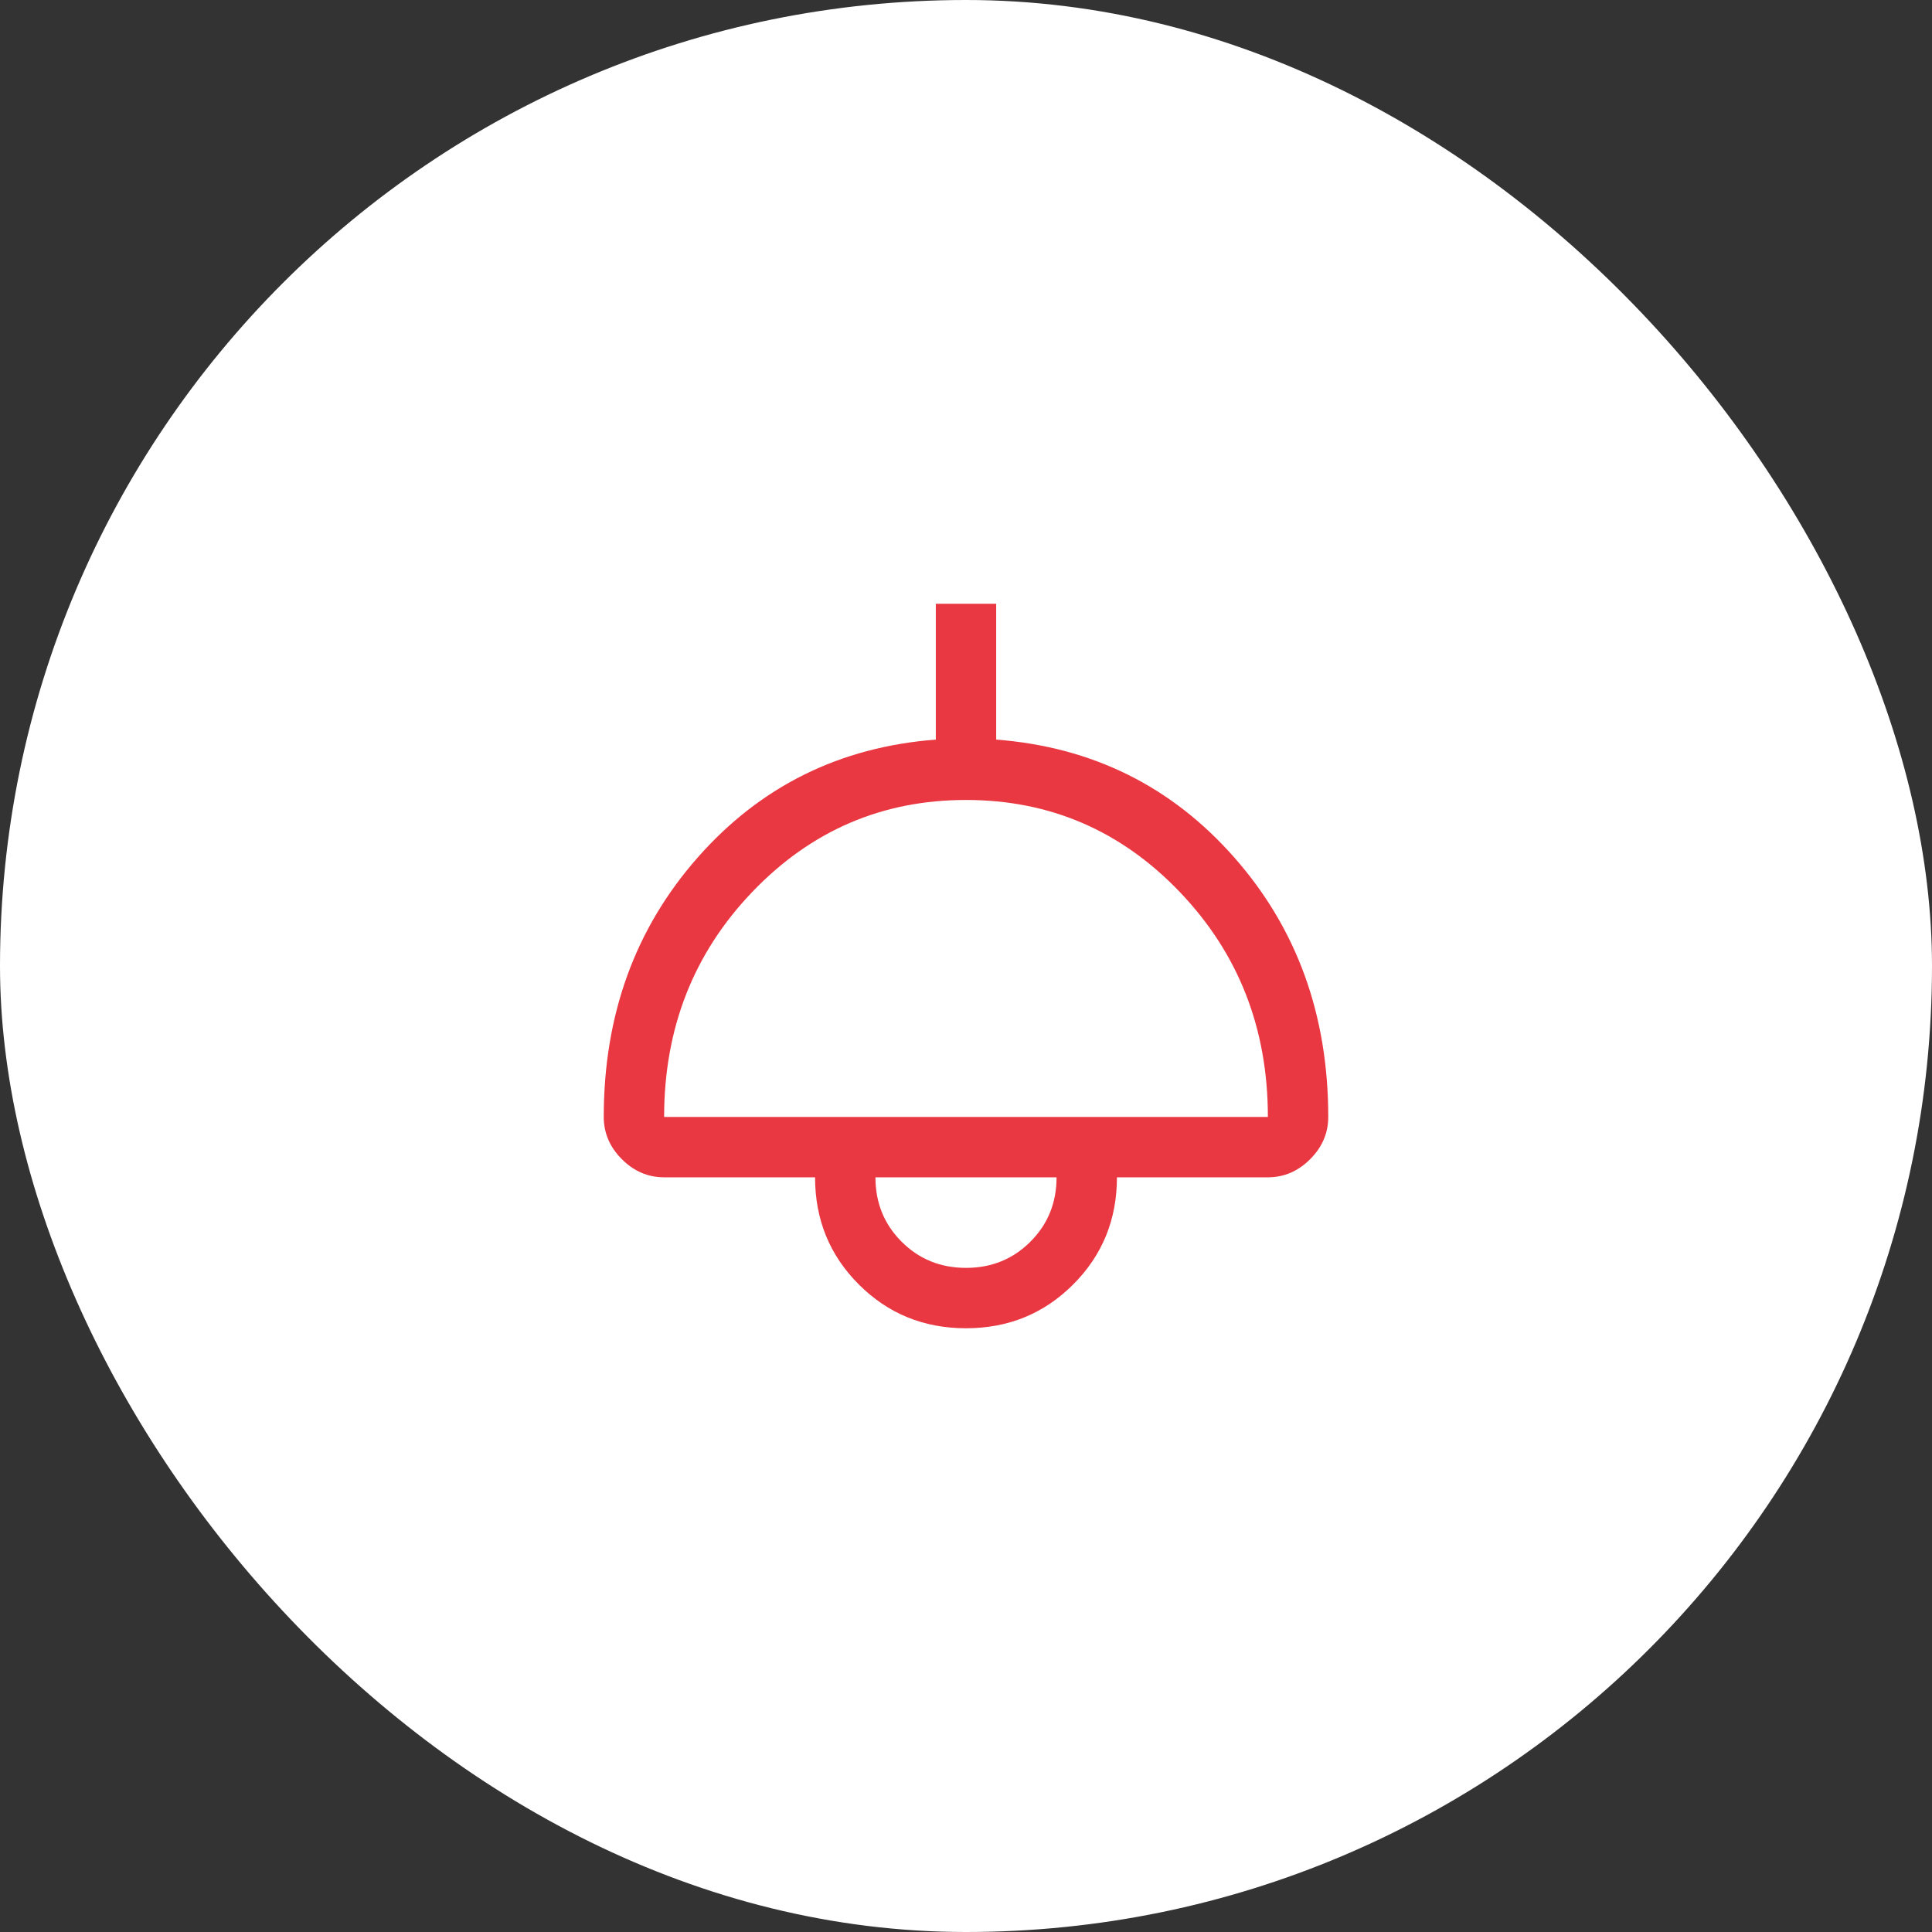
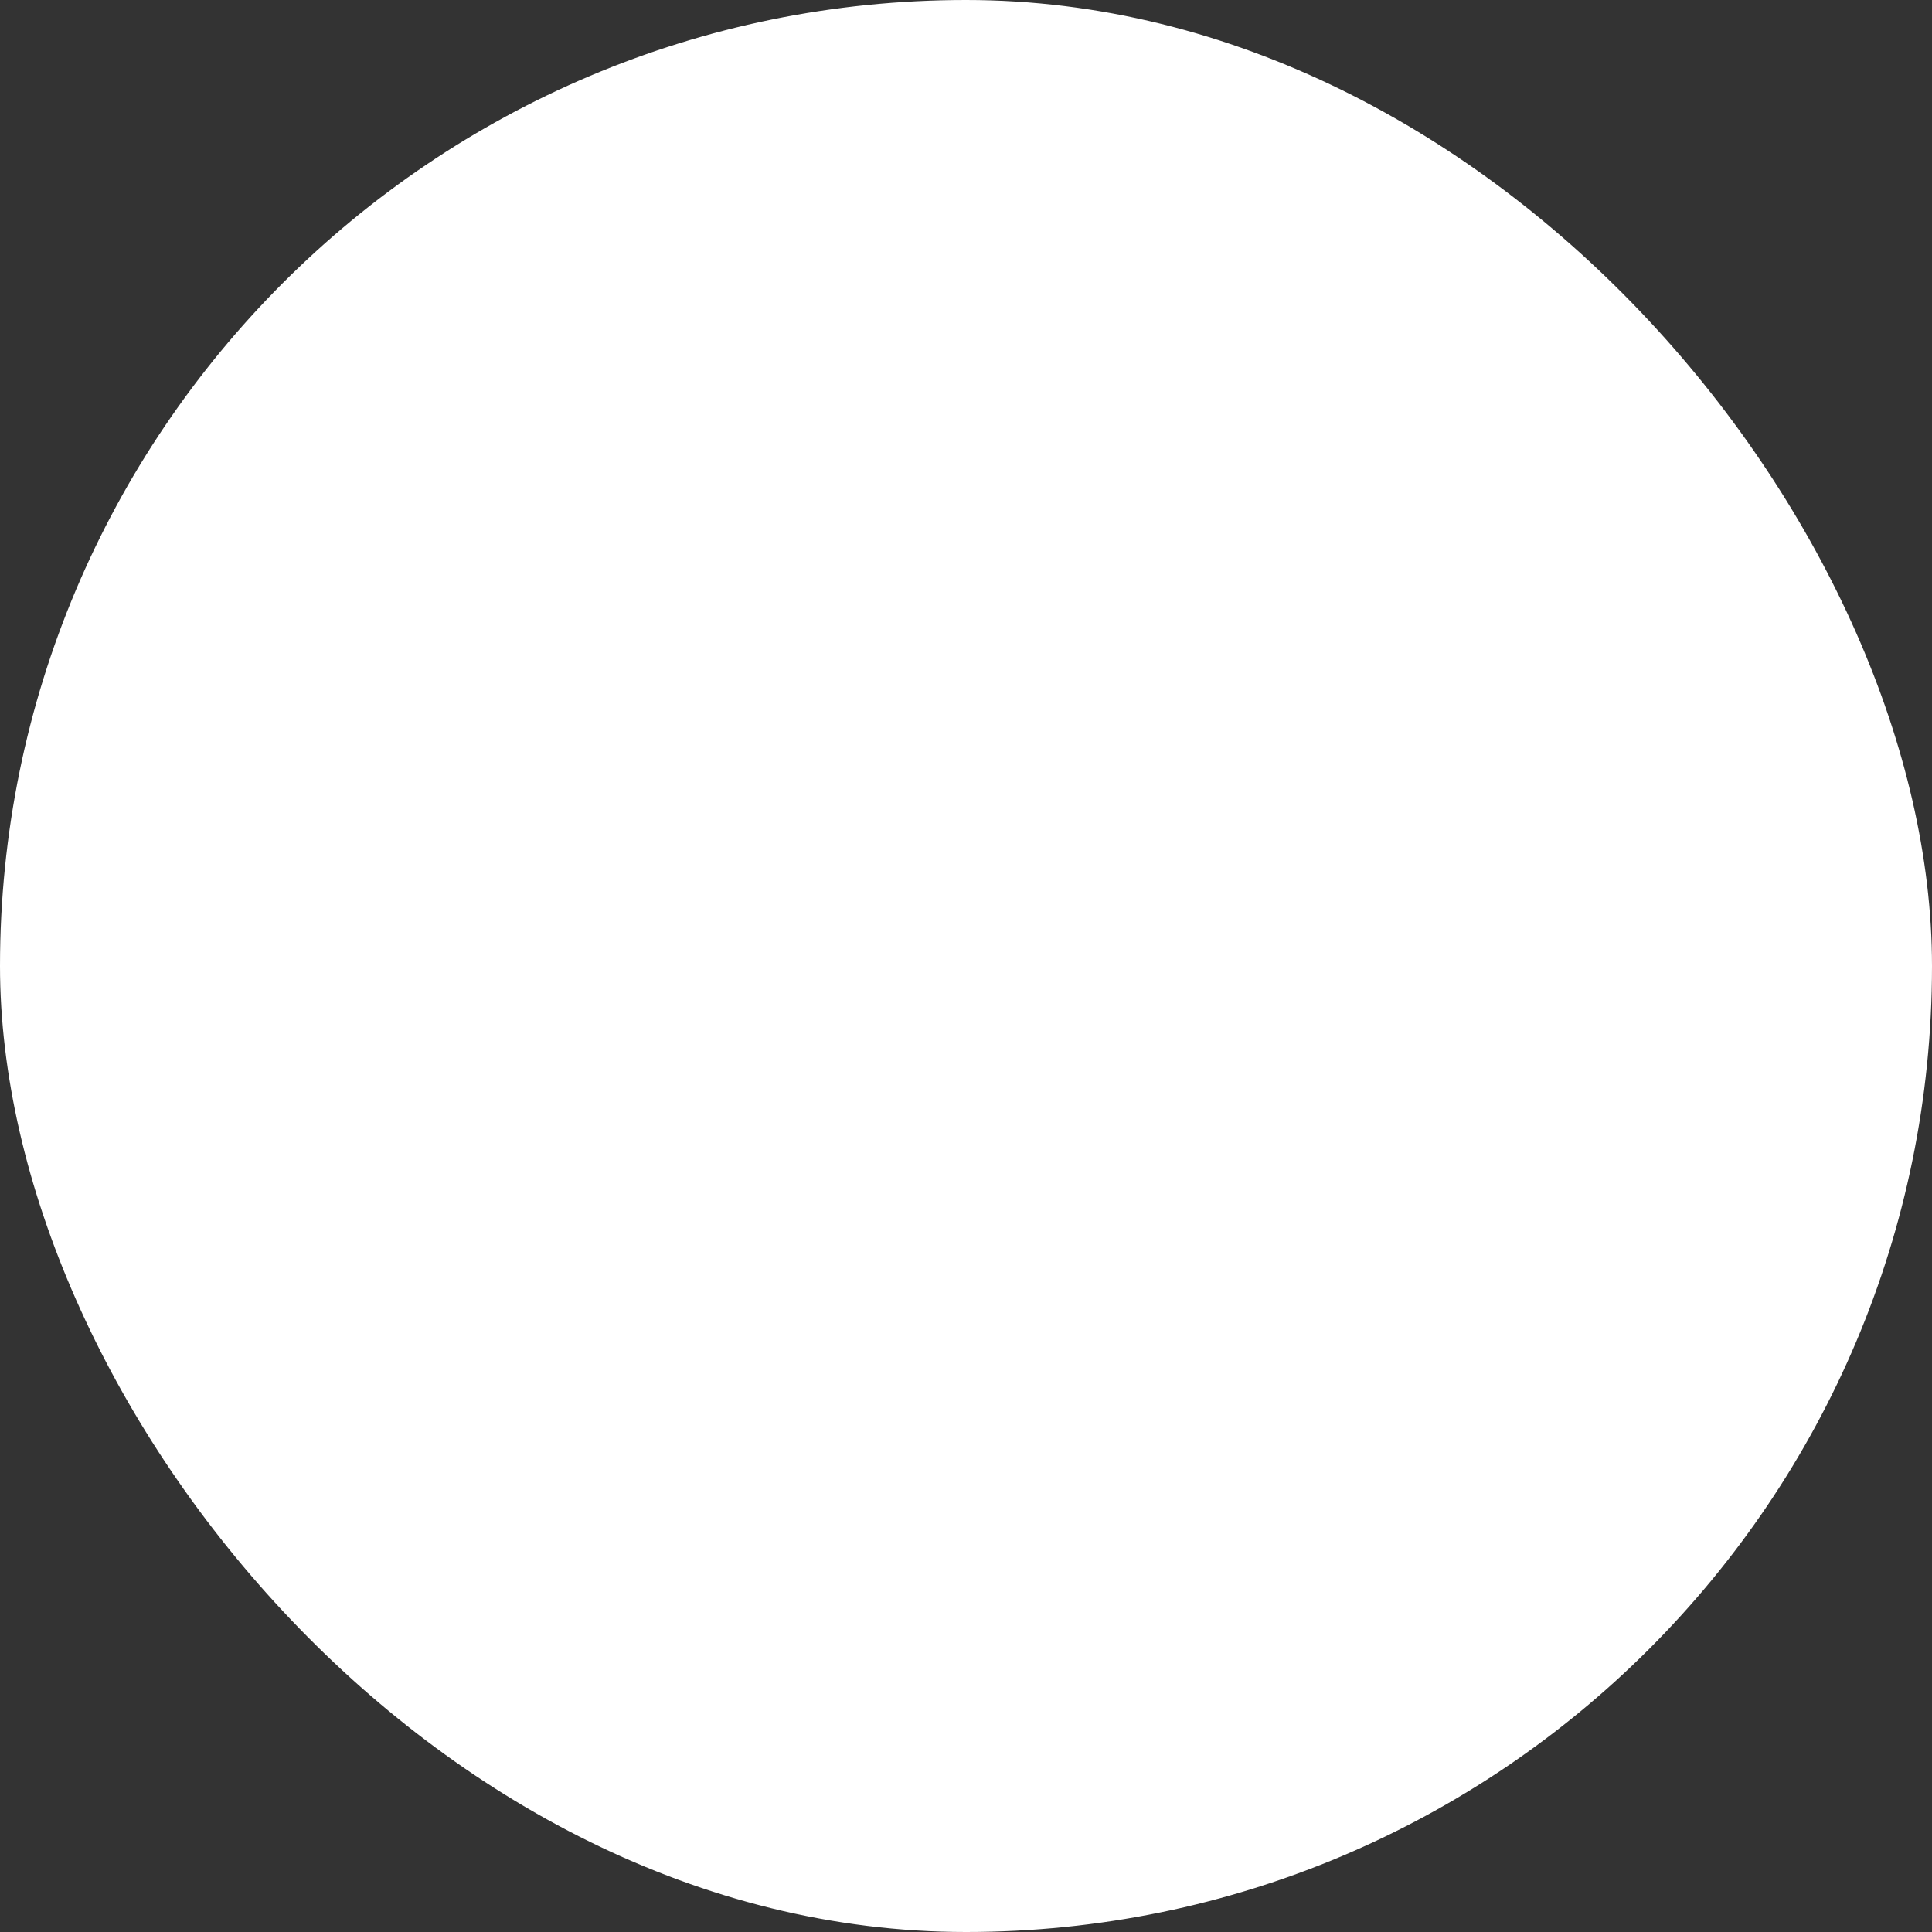
<svg xmlns="http://www.w3.org/2000/svg" width="64" height="64" viewBox="0 0 64 64" fill="none">
  <rect x="0" y="0" width="64" height="64" fill="#333333" stroke="none" />
  <rect width="64" height="64" rx="32" fill="white" />
-   <path d="M32 44C30.6 44 29.417 43.517 28.45 42.55C27.483 41.583 27 40.4 27 39H22C21.467 39 21 38.8 20.6 38.4C20.2 38 20 37.533 20 37C20 33.622 21.039 30.756 23.117 28.4C25.194 26.044 27.822 24.744 31 24.5V20H33V24.5C36.178 24.744 38.806 26.044 40.883 28.4C42.961 30.756 44 33.622 44 37C44 37.533 43.8 38 43.4 38.4C43 38.8 42.533 39 42 39H37C37 40.4 36.517 41.583 35.55 42.55C34.583 43.517 33.4 44 32 44ZM22 37H42C42 34.067 41.028 31.583 39.083 29.55C37.139 27.517 34.778 26.5 32 26.5C29.222 26.5 26.861 27.517 24.917 29.55C22.972 31.583 22 34.067 22 37ZM32 42C32.844 42 33.556 41.711 34.133 41.133C34.711 40.556 35 39.844 35 39H29C29 39.844 29.289 40.556 29.867 41.133C30.444 41.711 31.156 42 32 42Z" fill="#E93842" />
</svg>